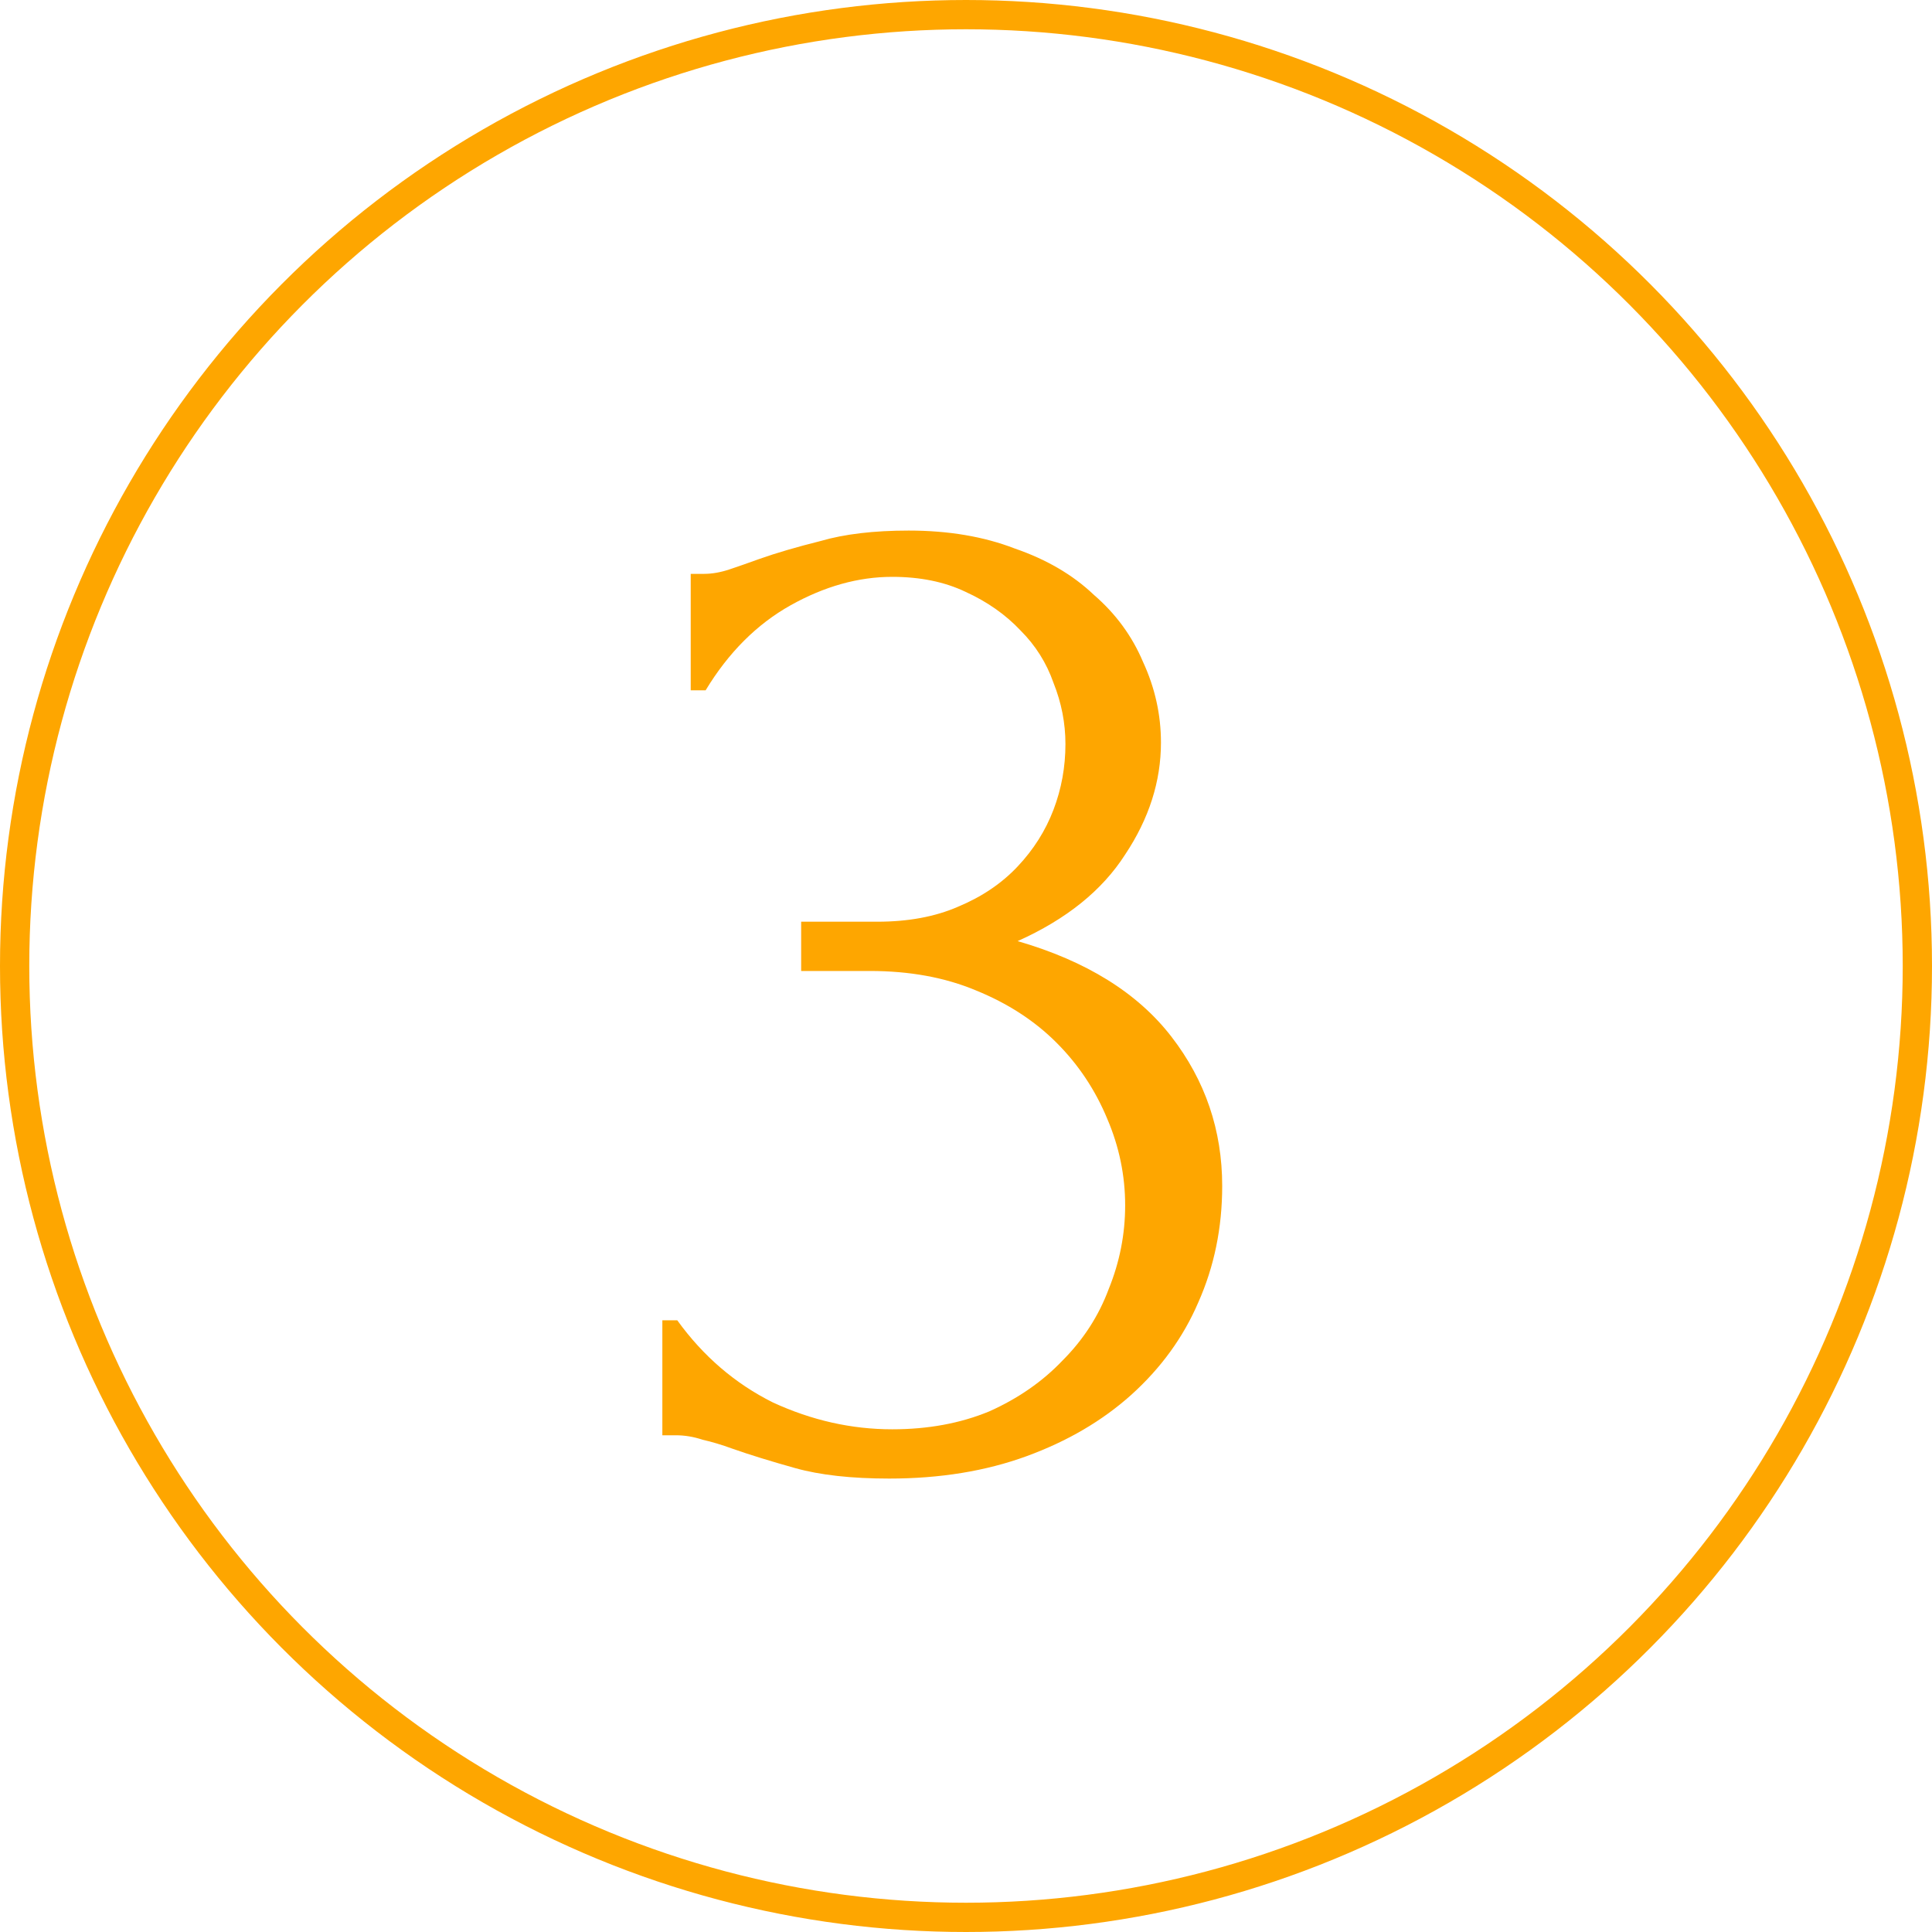
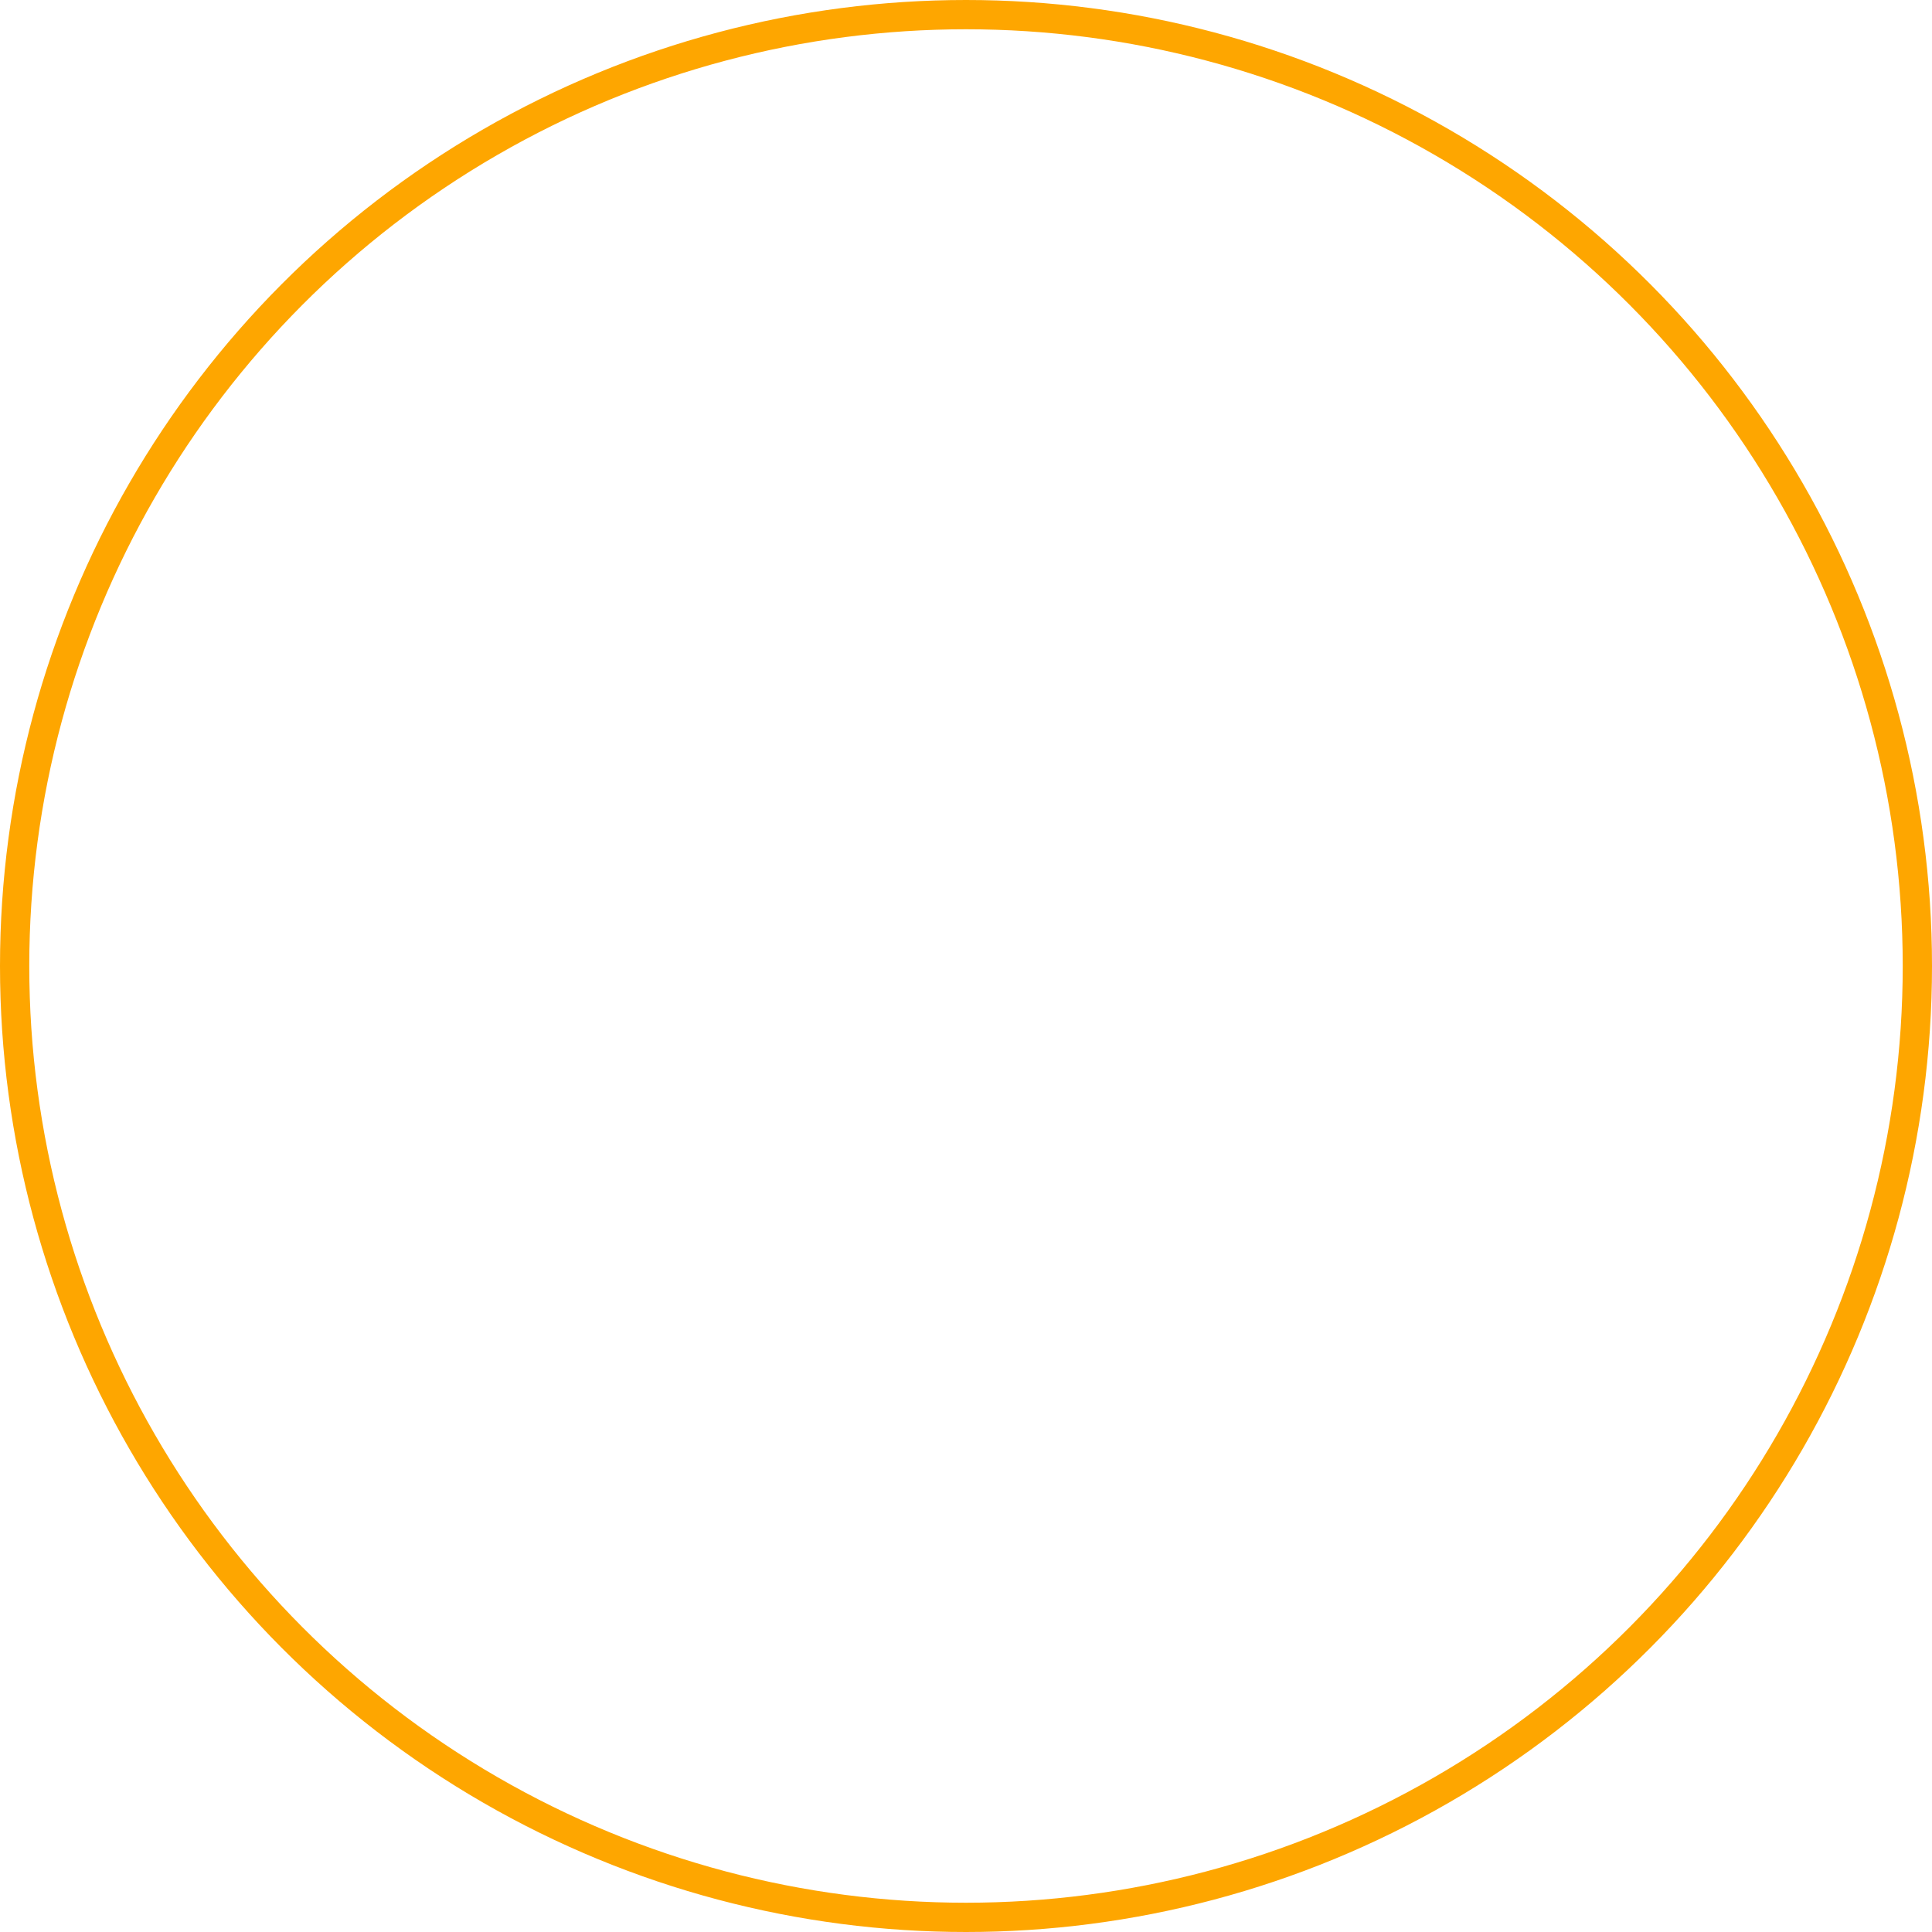
<svg xmlns="http://www.w3.org/2000/svg" width="66" height="66" viewBox="0 0 66 66" fill="none">
  <circle cx="33" cy="33" r="32.5" stroke="#FEA600" />
-   <path d="M23.596 19.604H24.055C24.326 19.604 24.616 19.553 24.922 19.451C25.227 19.349 25.567 19.23 25.942 19.094C26.52 18.89 27.216 18.686 28.032 18.482C28.849 18.244 29.852 18.125 31.041 18.125C32.401 18.125 33.608 18.329 34.663 18.737C35.751 19.111 36.651 19.638 37.365 20.318C38.114 20.964 38.675 21.729 39.048 22.613C39.456 23.497 39.66 24.415 39.66 25.367C39.66 26.693 39.252 27.968 38.437 29.192C37.654 30.416 36.431 31.402 34.764 32.15C37.111 32.83 38.861 33.918 40.017 35.414C41.173 36.91 41.752 38.61 41.752 40.514C41.752 41.942 41.48 43.268 40.935 44.492C40.425 45.682 39.66 46.736 38.641 47.654C37.654 48.538 36.465 49.235 35.071 49.745C33.676 50.255 32.112 50.51 30.378 50.51C29.087 50.51 28.015 50.391 27.166 50.153C26.316 49.915 25.602 49.694 25.023 49.49C24.649 49.354 24.309 49.252 24.003 49.184C23.698 49.082 23.392 49.031 23.085 49.031H22.627V45.104H23.137C24.02 46.328 25.108 47.263 26.401 47.909C27.727 48.521 29.087 48.827 30.48 48.827C31.704 48.827 32.809 48.623 33.795 48.215C34.782 47.773 35.614 47.195 36.294 46.481C37.008 45.767 37.535 44.951 37.876 44.033C38.249 43.115 38.437 42.163 38.437 41.177C38.437 40.157 38.233 39.171 37.825 38.219C37.416 37.233 36.839 36.366 36.09 35.618C35.343 34.87 34.425 34.275 33.337 33.833C32.282 33.391 31.076 33.17 29.715 33.17H27.369V31.487H29.971C31.024 31.487 31.942 31.317 32.724 30.977C33.541 30.637 34.221 30.178 34.764 29.6C35.309 29.022 35.717 28.376 35.989 27.662C36.261 26.948 36.397 26.2 36.397 25.418C36.397 24.704 36.261 24.007 35.989 23.327C35.751 22.647 35.377 22.052 34.867 21.542C34.356 20.998 33.727 20.556 32.98 20.216C32.266 19.876 31.433 19.706 30.48 19.706C29.325 19.706 28.169 20.029 27.012 20.675C25.857 21.321 24.887 22.29 24.105 23.582H23.596V19.604Z" fill="#FEA600" />
</svg>